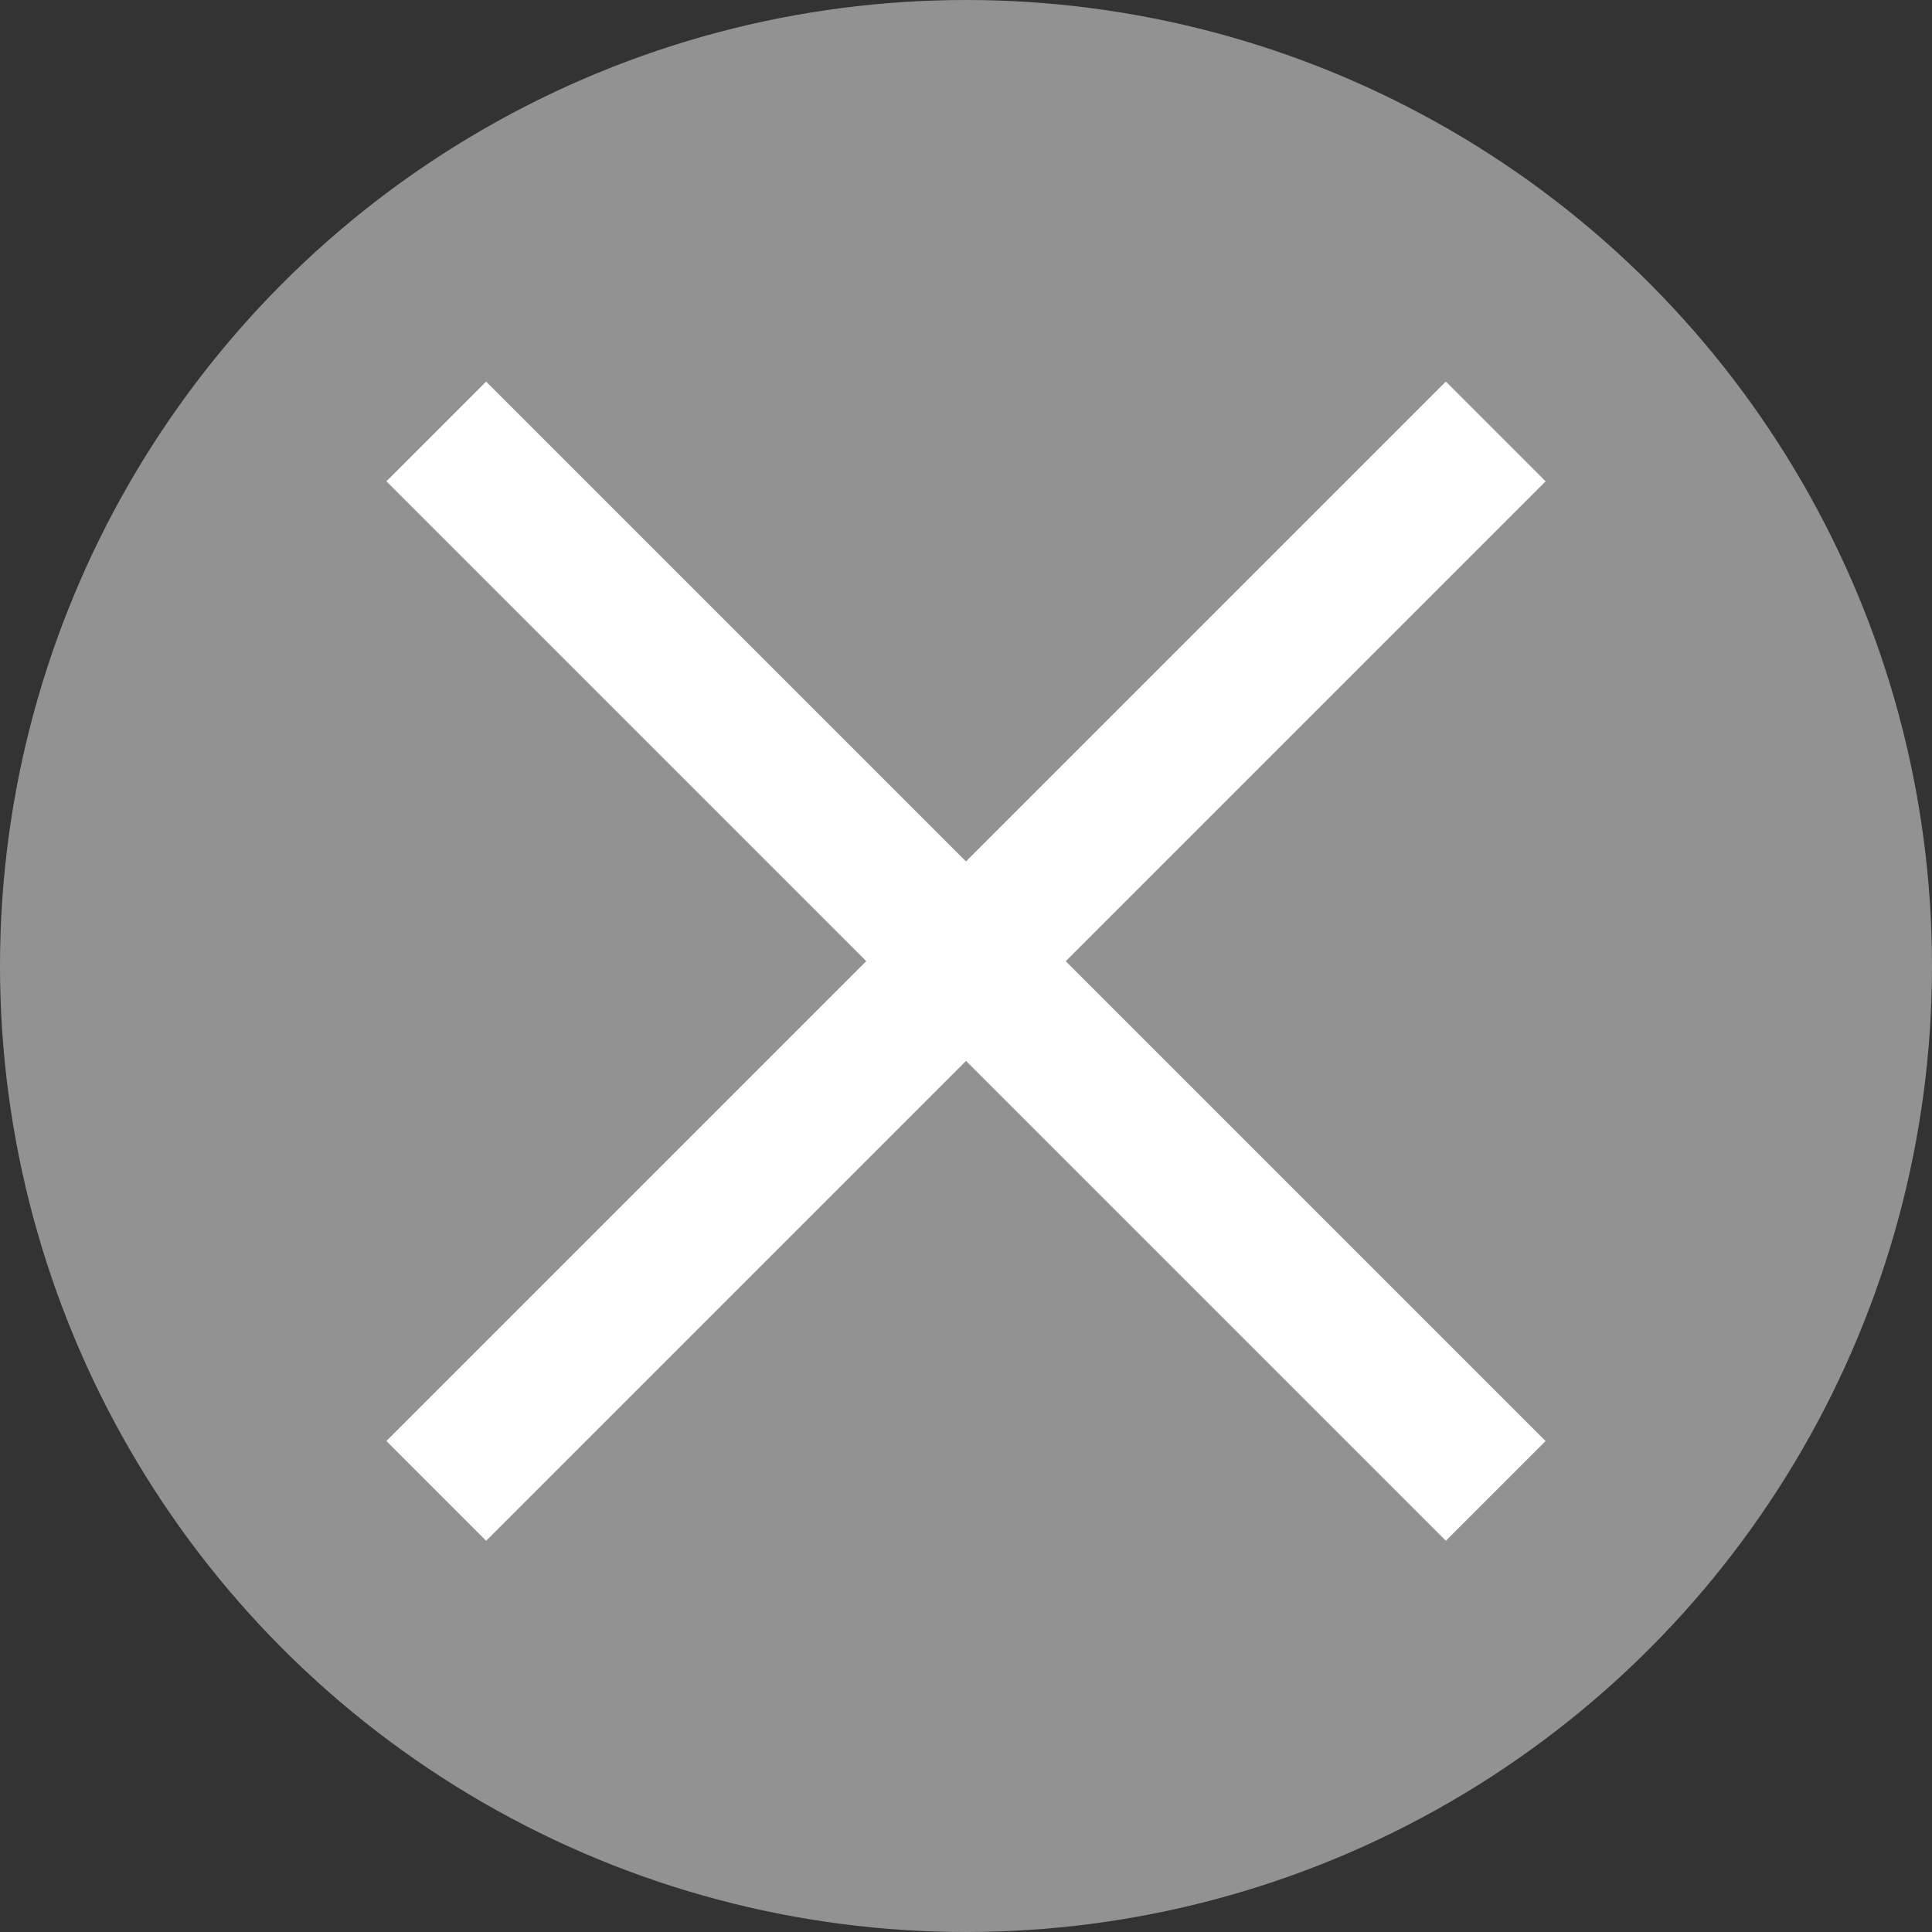
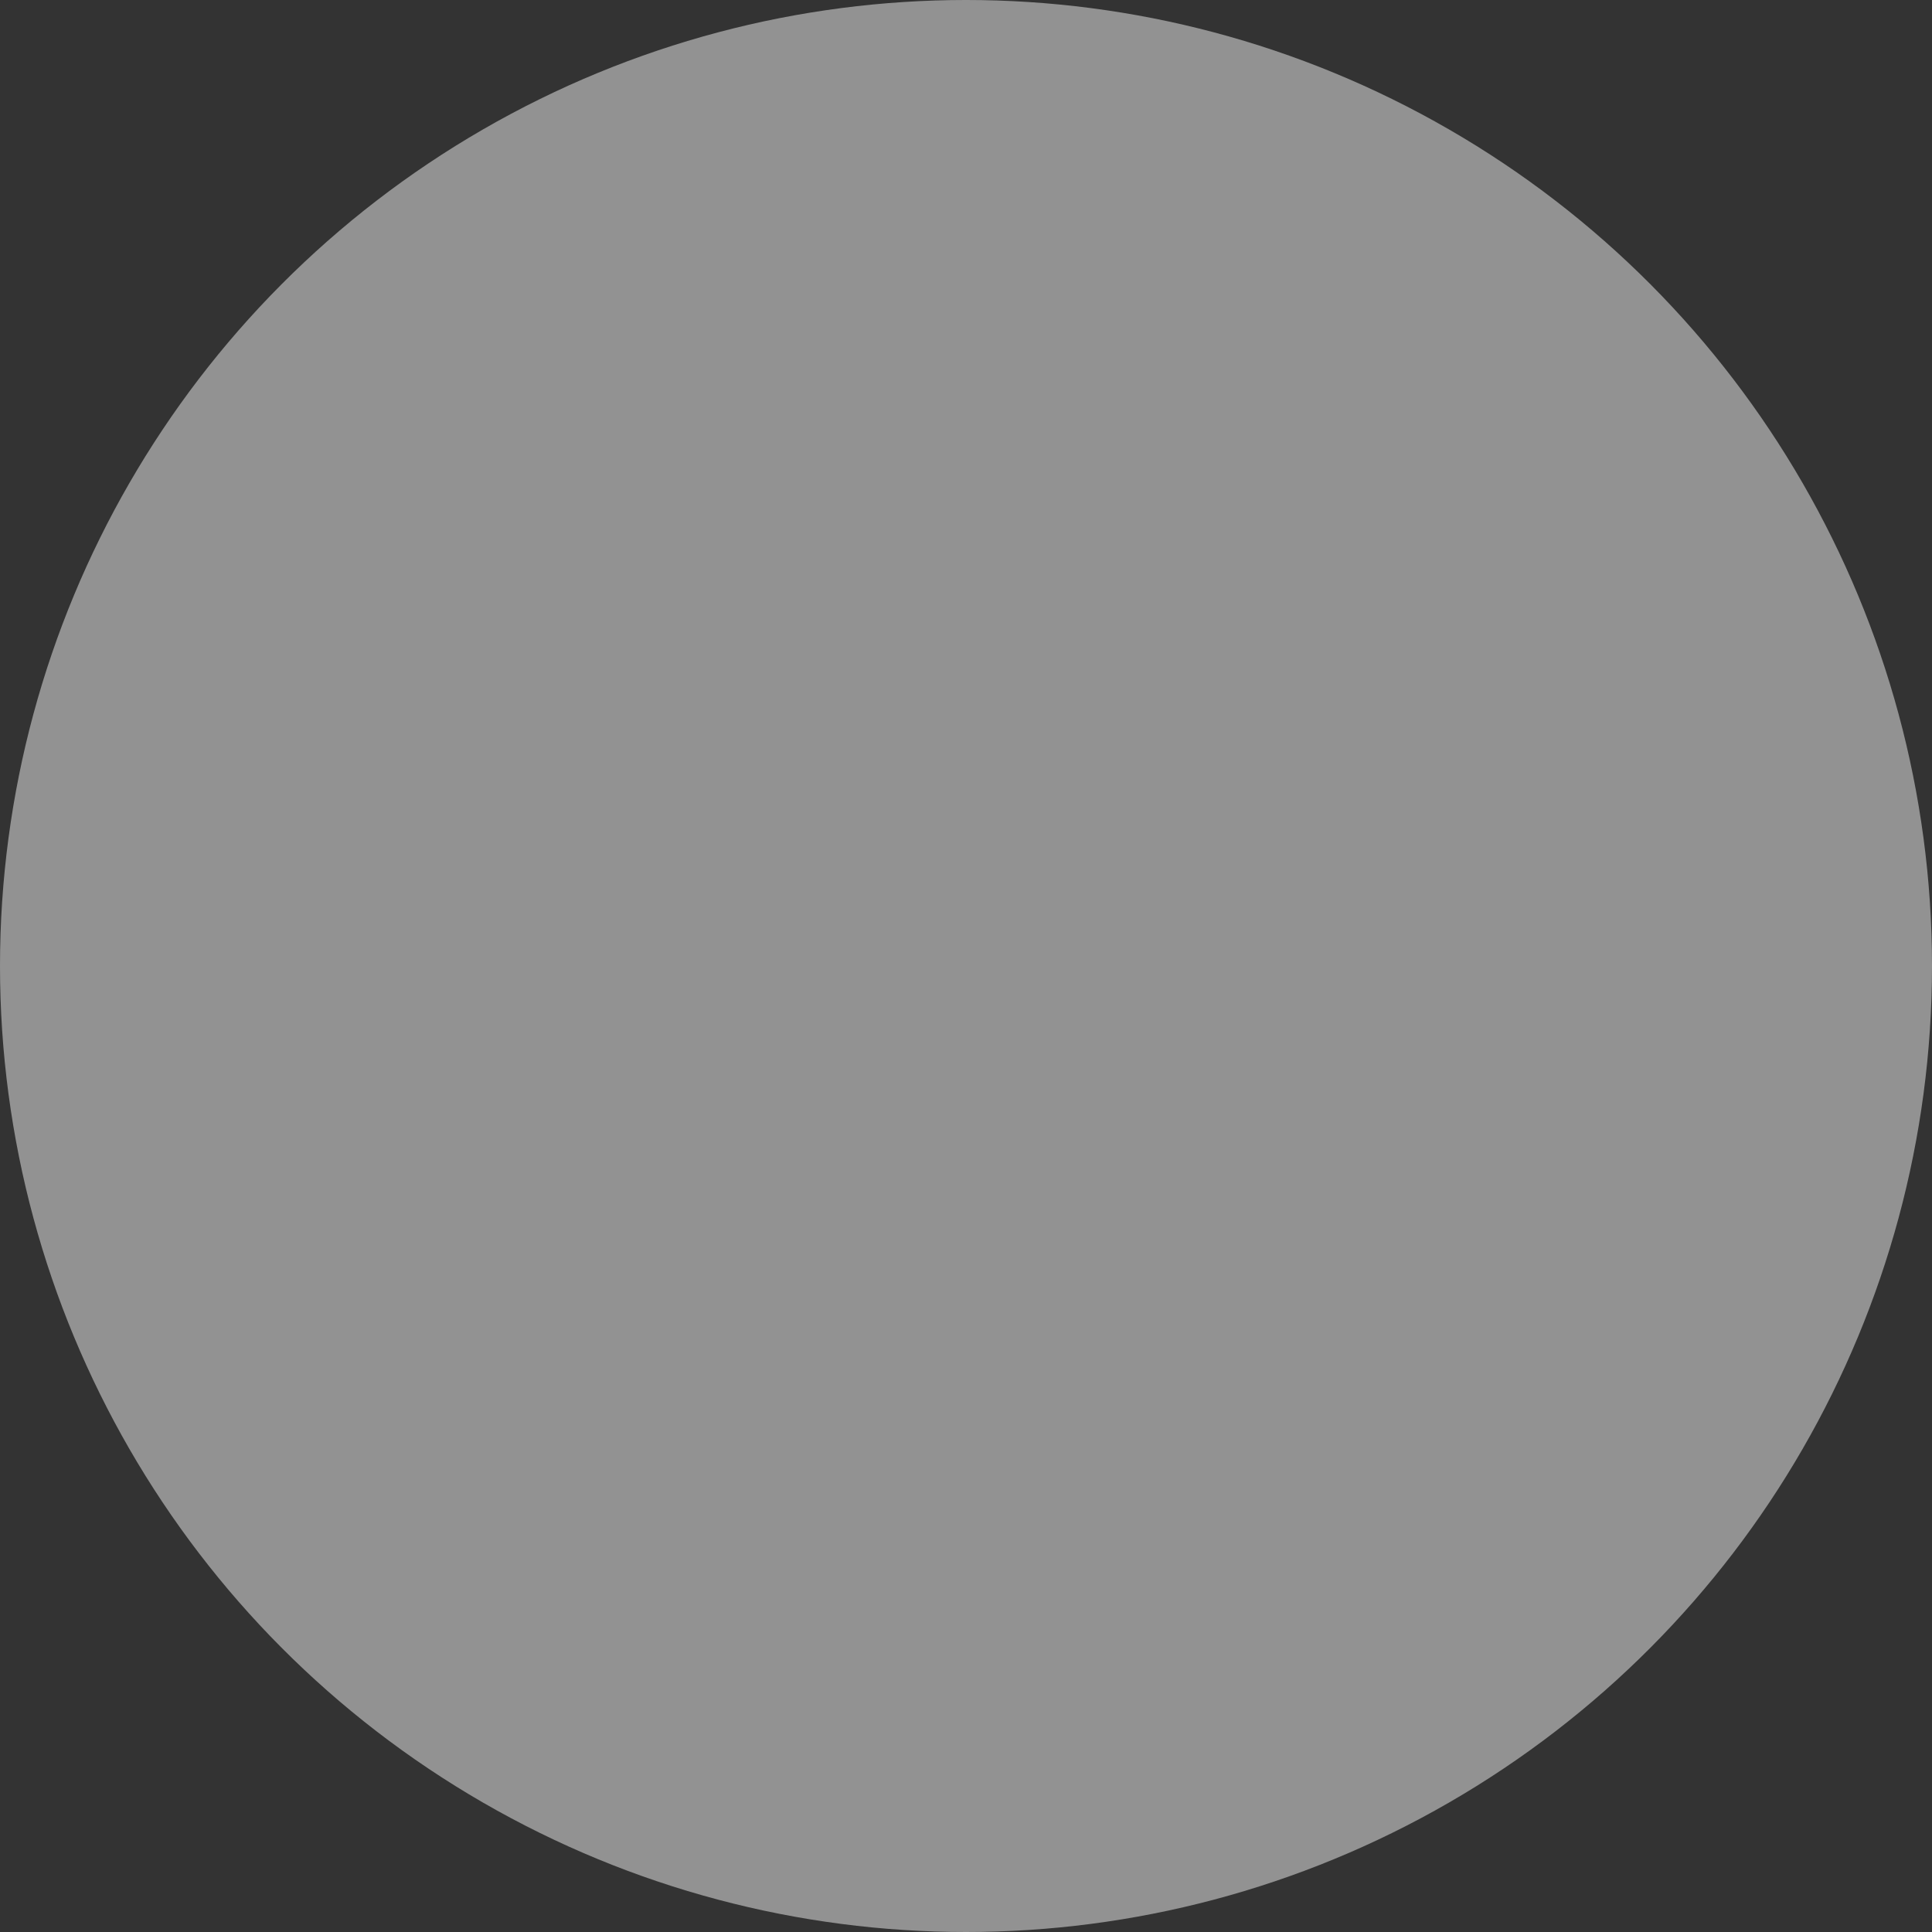
<svg xmlns="http://www.w3.org/2000/svg" width="40px" height="40px" viewBox="0 0 40 40" version="1.1">
  <rect x="0" y="0" width="40" height="40" fill="#333333" stroke="none" />
  <title>Group</title>
  <g id="Page-1" stroke="none" stroke-width="1" fill="none" fill-rule="evenodd">
    <g id="OPX" transform="translate(-2148, -424)">
      <g id="Group" transform="translate(2148, 424)">
        <g id="close_FILL1_wght500_GRAD0_opsz48" fill="#929292">
          <circle id="Oval" cx="20" cy="20" r="20" />
        </g>
-         <polygon id="Path" fill="#FFFFFF" fill-rule="nonzero" points="10.065 31.9 8 29.835 17.935 19.9 8 9.965 10.065 7.9 20 17.835 29.935 7.9 32 9.965 22.065 19.9 32 29.835 29.935 31.9 20 21.965" />
      </g>
    </g>
  </g>
</svg>